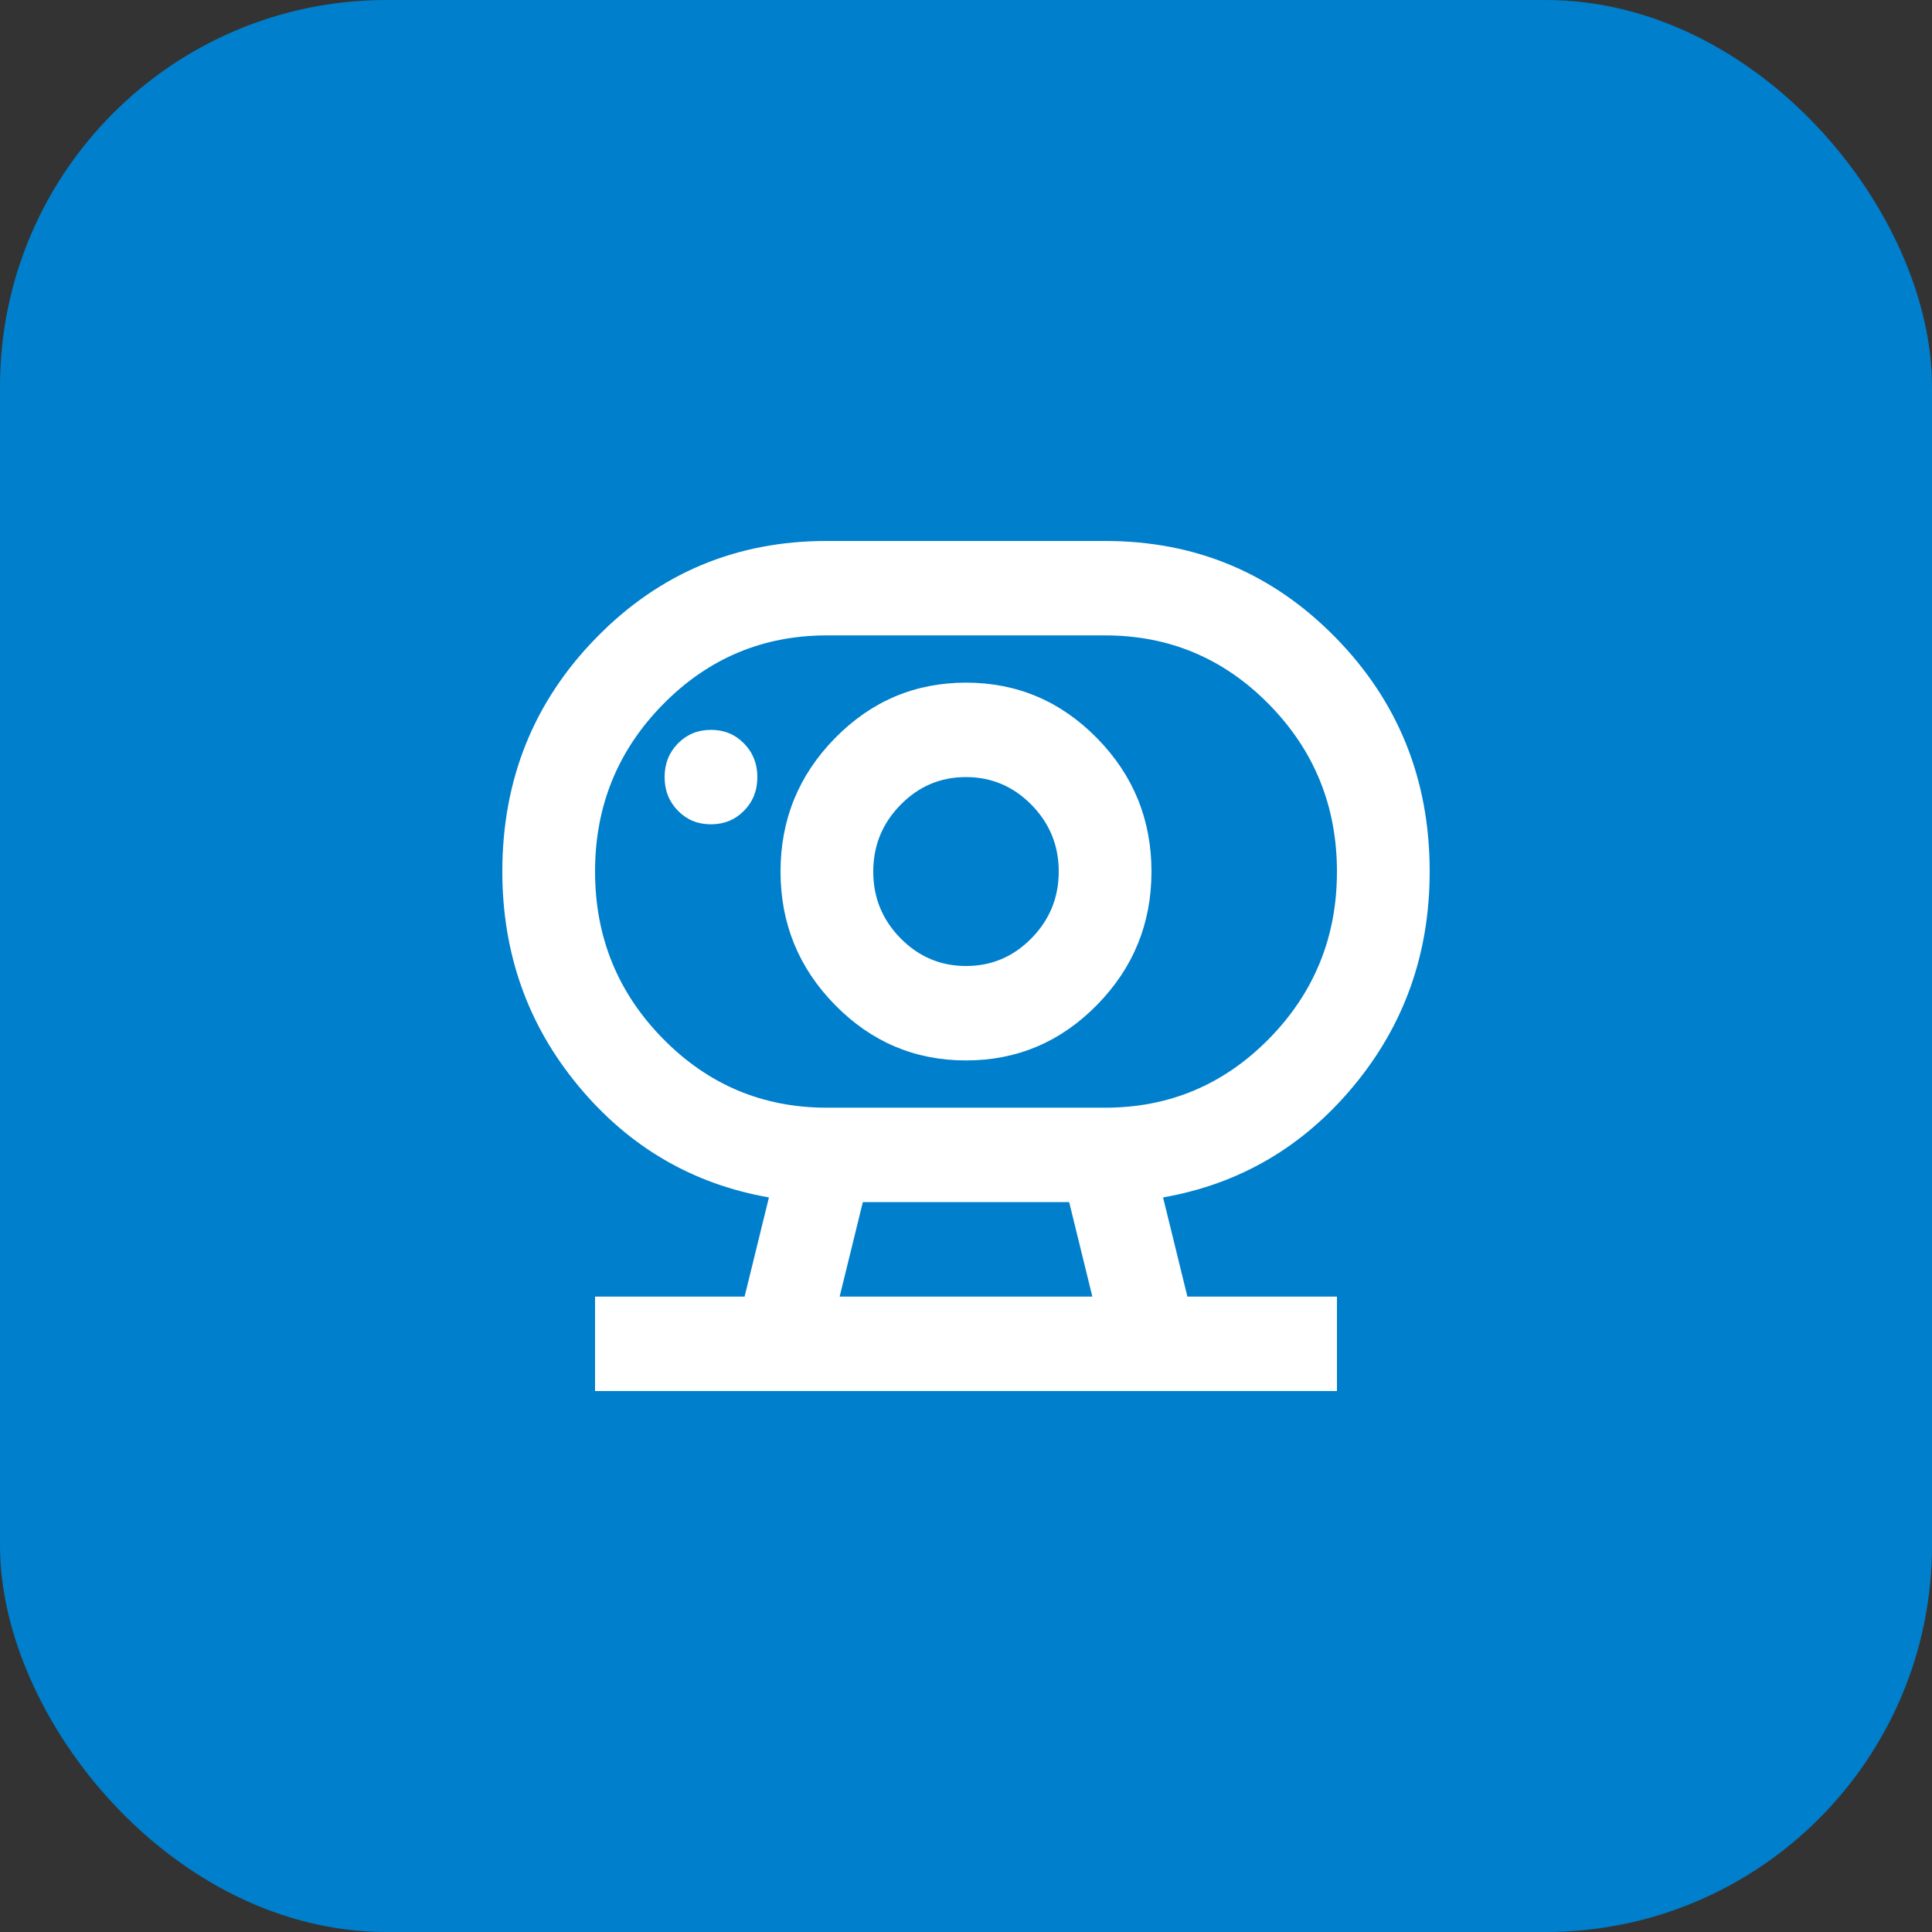
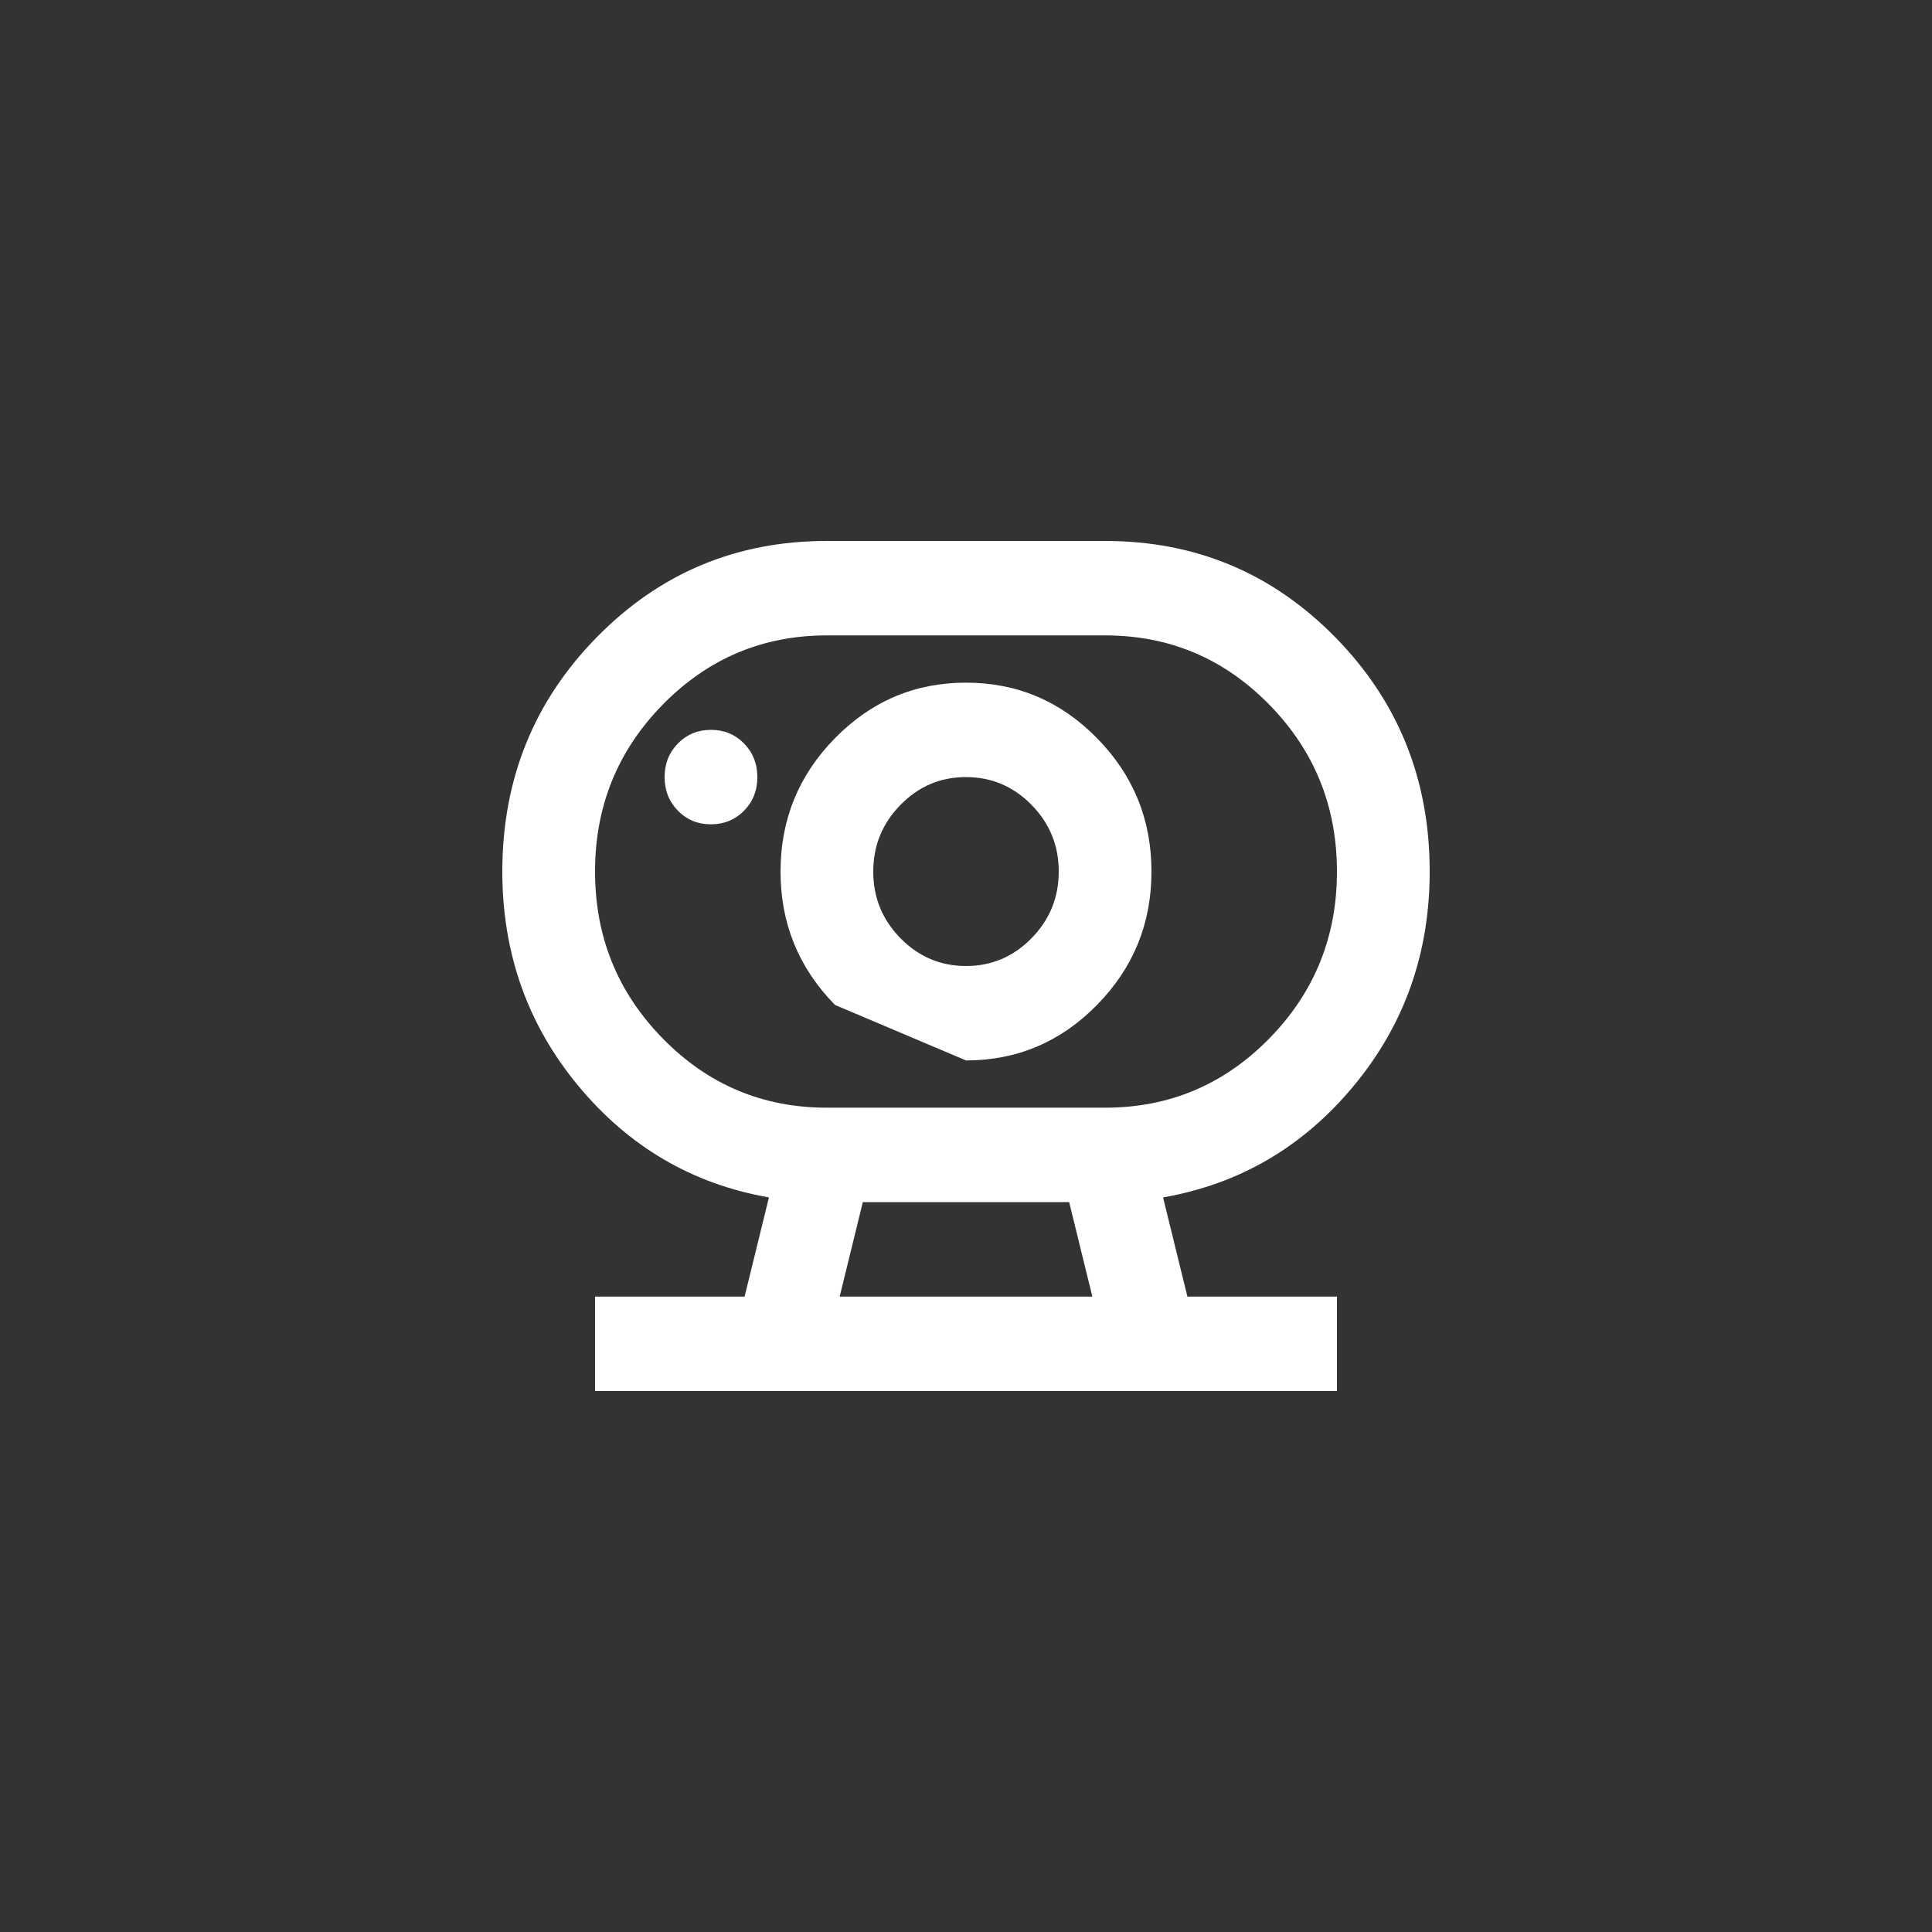
<svg xmlns="http://www.w3.org/2000/svg" width="50" height="50" viewBox="0 0 50 50" fill="none">
  <rect x="0" y="0" width="50" height="50" fill="#333333" stroke="none" />
-   <rect width="50" height="50" rx="10" fill="#007FCC" />
-   <path d="M21.73 33.556H28.27L27.67 31.111H22.33L21.73 33.556ZM21.4 28.667H28.6C30.26 28.667 31.675 28.071 32.846 26.879C34.016 25.686 34.601 24.245 34.6 22.556C34.6 20.865 34.015 19.423 32.844 18.231C31.674 17.039 30.259 16.444 28.6 16.444H21.4C19.74 16.444 18.325 17.041 17.154 18.233C15.984 19.425 15.399 20.866 15.4 22.556C15.4 24.246 15.985 25.688 17.156 26.88C18.326 28.072 19.741 28.668 21.4 28.667ZM25 25C24.34 25 23.775 24.76 23.304 24.281C22.834 23.802 22.599 23.227 22.6 22.556C22.6 21.883 22.835 21.308 23.306 20.829C23.776 20.349 24.341 20.11 25 20.111C25.66 20.111 26.225 20.351 26.696 20.83C27.166 21.309 27.401 21.884 27.4 22.556C27.4 23.228 27.165 23.803 26.694 24.283C26.224 24.762 25.659 25.001 25 25ZM18.4 21.333C18.74 21.333 19.025 21.216 19.256 20.981C19.486 20.747 19.601 20.457 19.6 20.111C19.6 19.765 19.485 19.474 19.254 19.24C19.024 19.005 18.739 18.888 18.4 18.889C18.06 18.889 17.775 19.006 17.544 19.241C17.314 19.476 17.199 19.766 17.2 20.111C17.2 20.457 17.315 20.748 17.546 20.983C17.776 21.217 18.061 21.334 18.4 21.333ZM15.4 36V33.556H19.27L19.9 30.989C17.92 30.643 16.275 29.68 14.966 28.101C13.656 26.522 13.001 24.673 13 22.556C13 20.172 13.815 18.15 15.446 16.49C17.076 14.829 19.061 13.999 21.4 14H28.6C30.94 14 32.925 14.83 34.556 16.491C36.186 18.151 37.001 20.173 37 22.556C37 24.674 36.345 26.523 35.034 28.102C33.724 29.681 32.079 30.643 30.1 30.989L30.73 33.556H34.6V36H15.4ZM25 27.444C26.32 27.444 27.45 26.966 28.39 26.008C29.33 25.051 29.8 23.9 29.8 22.556C29.8 21.211 29.33 20.06 28.39 19.103C27.45 18.145 26.32 17.667 25 17.667C23.68 17.667 22.55 18.145 21.61 19.103C20.67 20.06 20.2 21.211 20.2 22.556C20.2 23.9 20.67 25.051 21.61 26.008C22.55 26.966 23.68 27.444 25 27.444Z" fill="white" />
+   <path d="M21.73 33.556H28.27L27.67 31.111H22.33L21.73 33.556ZM21.4 28.667H28.6C30.26 28.667 31.675 28.071 32.846 26.879C34.016 25.686 34.601 24.245 34.6 22.556C34.6 20.865 34.015 19.423 32.844 18.231C31.674 17.039 30.259 16.444 28.6 16.444H21.4C19.74 16.444 18.325 17.041 17.154 18.233C15.984 19.425 15.399 20.866 15.4 22.556C15.4 24.246 15.985 25.688 17.156 26.88C18.326 28.072 19.741 28.668 21.4 28.667ZM25 25C24.34 25 23.775 24.76 23.304 24.281C22.834 23.802 22.599 23.227 22.6 22.556C22.6 21.883 22.835 21.308 23.306 20.829C23.776 20.349 24.341 20.11 25 20.111C25.66 20.111 26.225 20.351 26.696 20.83C27.166 21.309 27.401 21.884 27.4 22.556C27.4 23.228 27.165 23.803 26.694 24.283C26.224 24.762 25.659 25.001 25 25ZM18.4 21.333C18.74 21.333 19.025 21.216 19.256 20.981C19.486 20.747 19.601 20.457 19.6 20.111C19.6 19.765 19.485 19.474 19.254 19.24C19.024 19.005 18.739 18.888 18.4 18.889C18.06 18.889 17.775 19.006 17.544 19.241C17.314 19.476 17.199 19.766 17.2 20.111C17.2 20.457 17.315 20.748 17.546 20.983C17.776 21.217 18.061 21.334 18.4 21.333ZM15.4 36V33.556H19.27L19.9 30.989C17.92 30.643 16.275 29.68 14.966 28.101C13.656 26.522 13.001 24.673 13 22.556C13 20.172 13.815 18.15 15.446 16.49C17.076 14.829 19.061 13.999 21.4 14H28.6C30.94 14 32.925 14.83 34.556 16.491C36.186 18.151 37.001 20.173 37 22.556C37 24.674 36.345 26.523 35.034 28.102C33.724 29.681 32.079 30.643 30.1 30.989L30.73 33.556H34.6V36H15.4ZM25 27.444C26.32 27.444 27.45 26.966 28.39 26.008C29.33 25.051 29.8 23.9 29.8 22.556C29.8 21.211 29.33 20.06 28.39 19.103C27.45 18.145 26.32 17.667 25 17.667C23.68 17.667 22.55 18.145 21.61 19.103C20.67 20.06 20.2 21.211 20.2 22.556C20.2 23.9 20.67 25.051 21.61 26.008Z" fill="white" />
</svg>